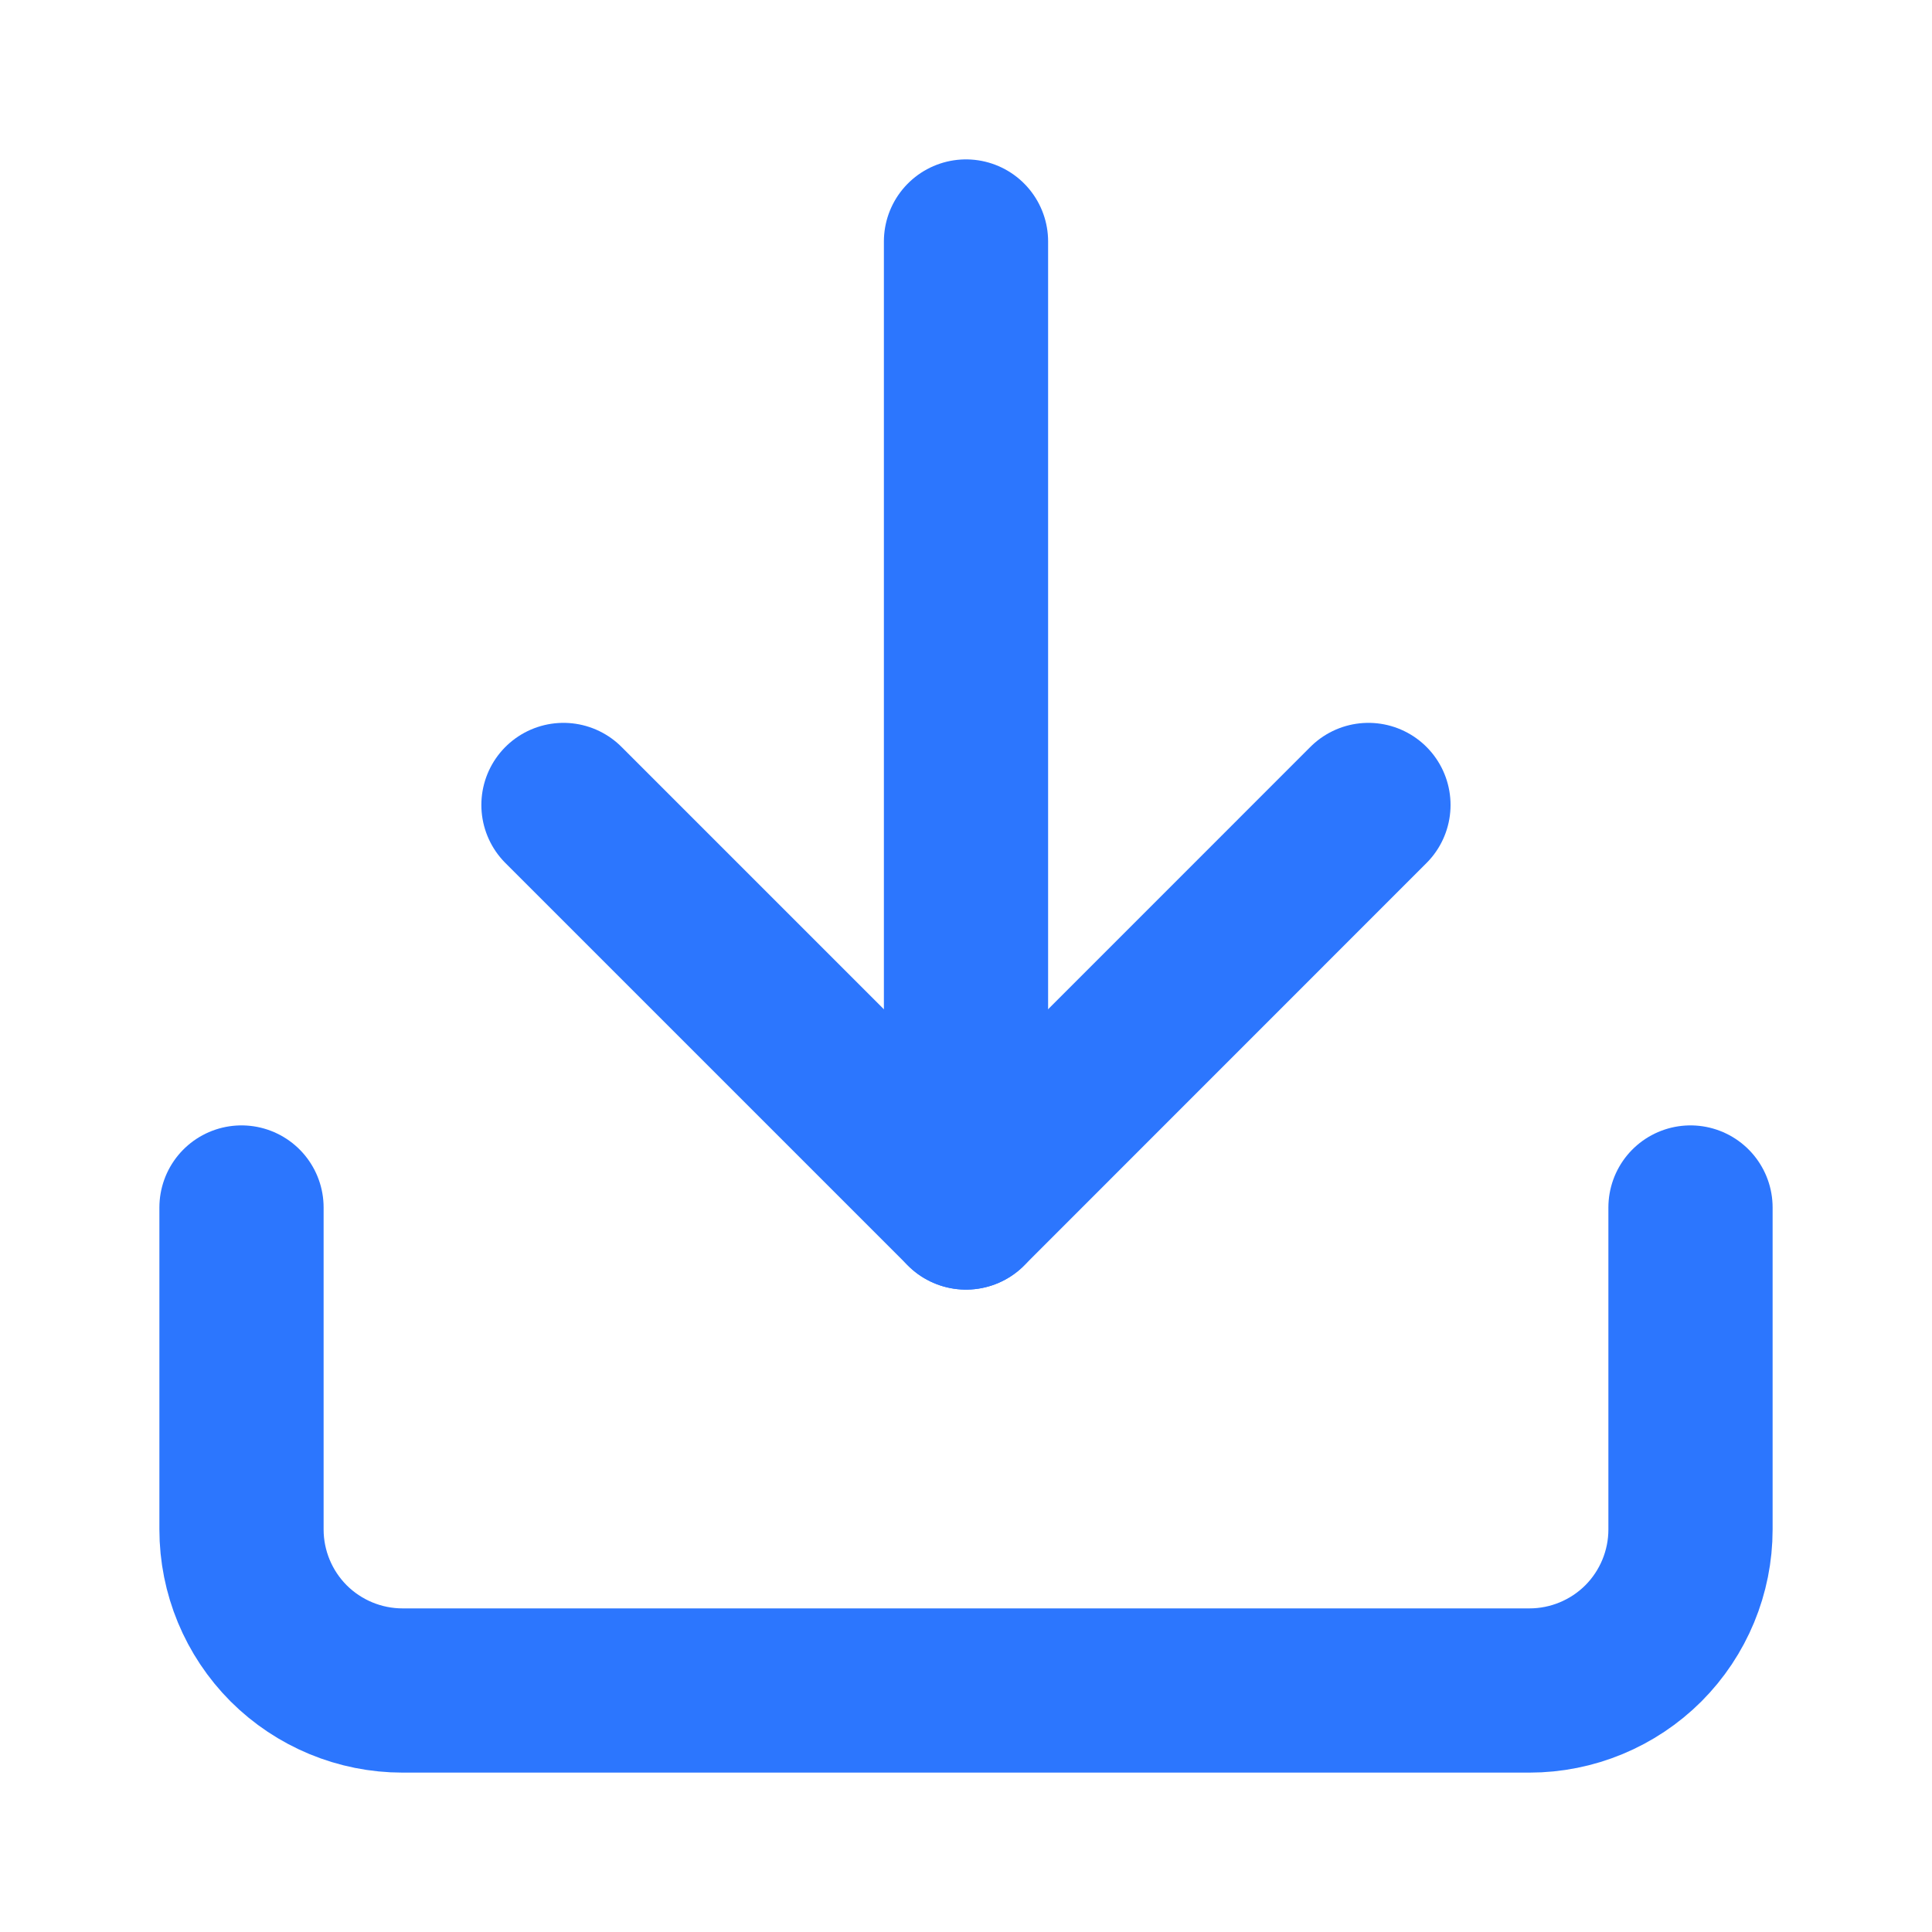
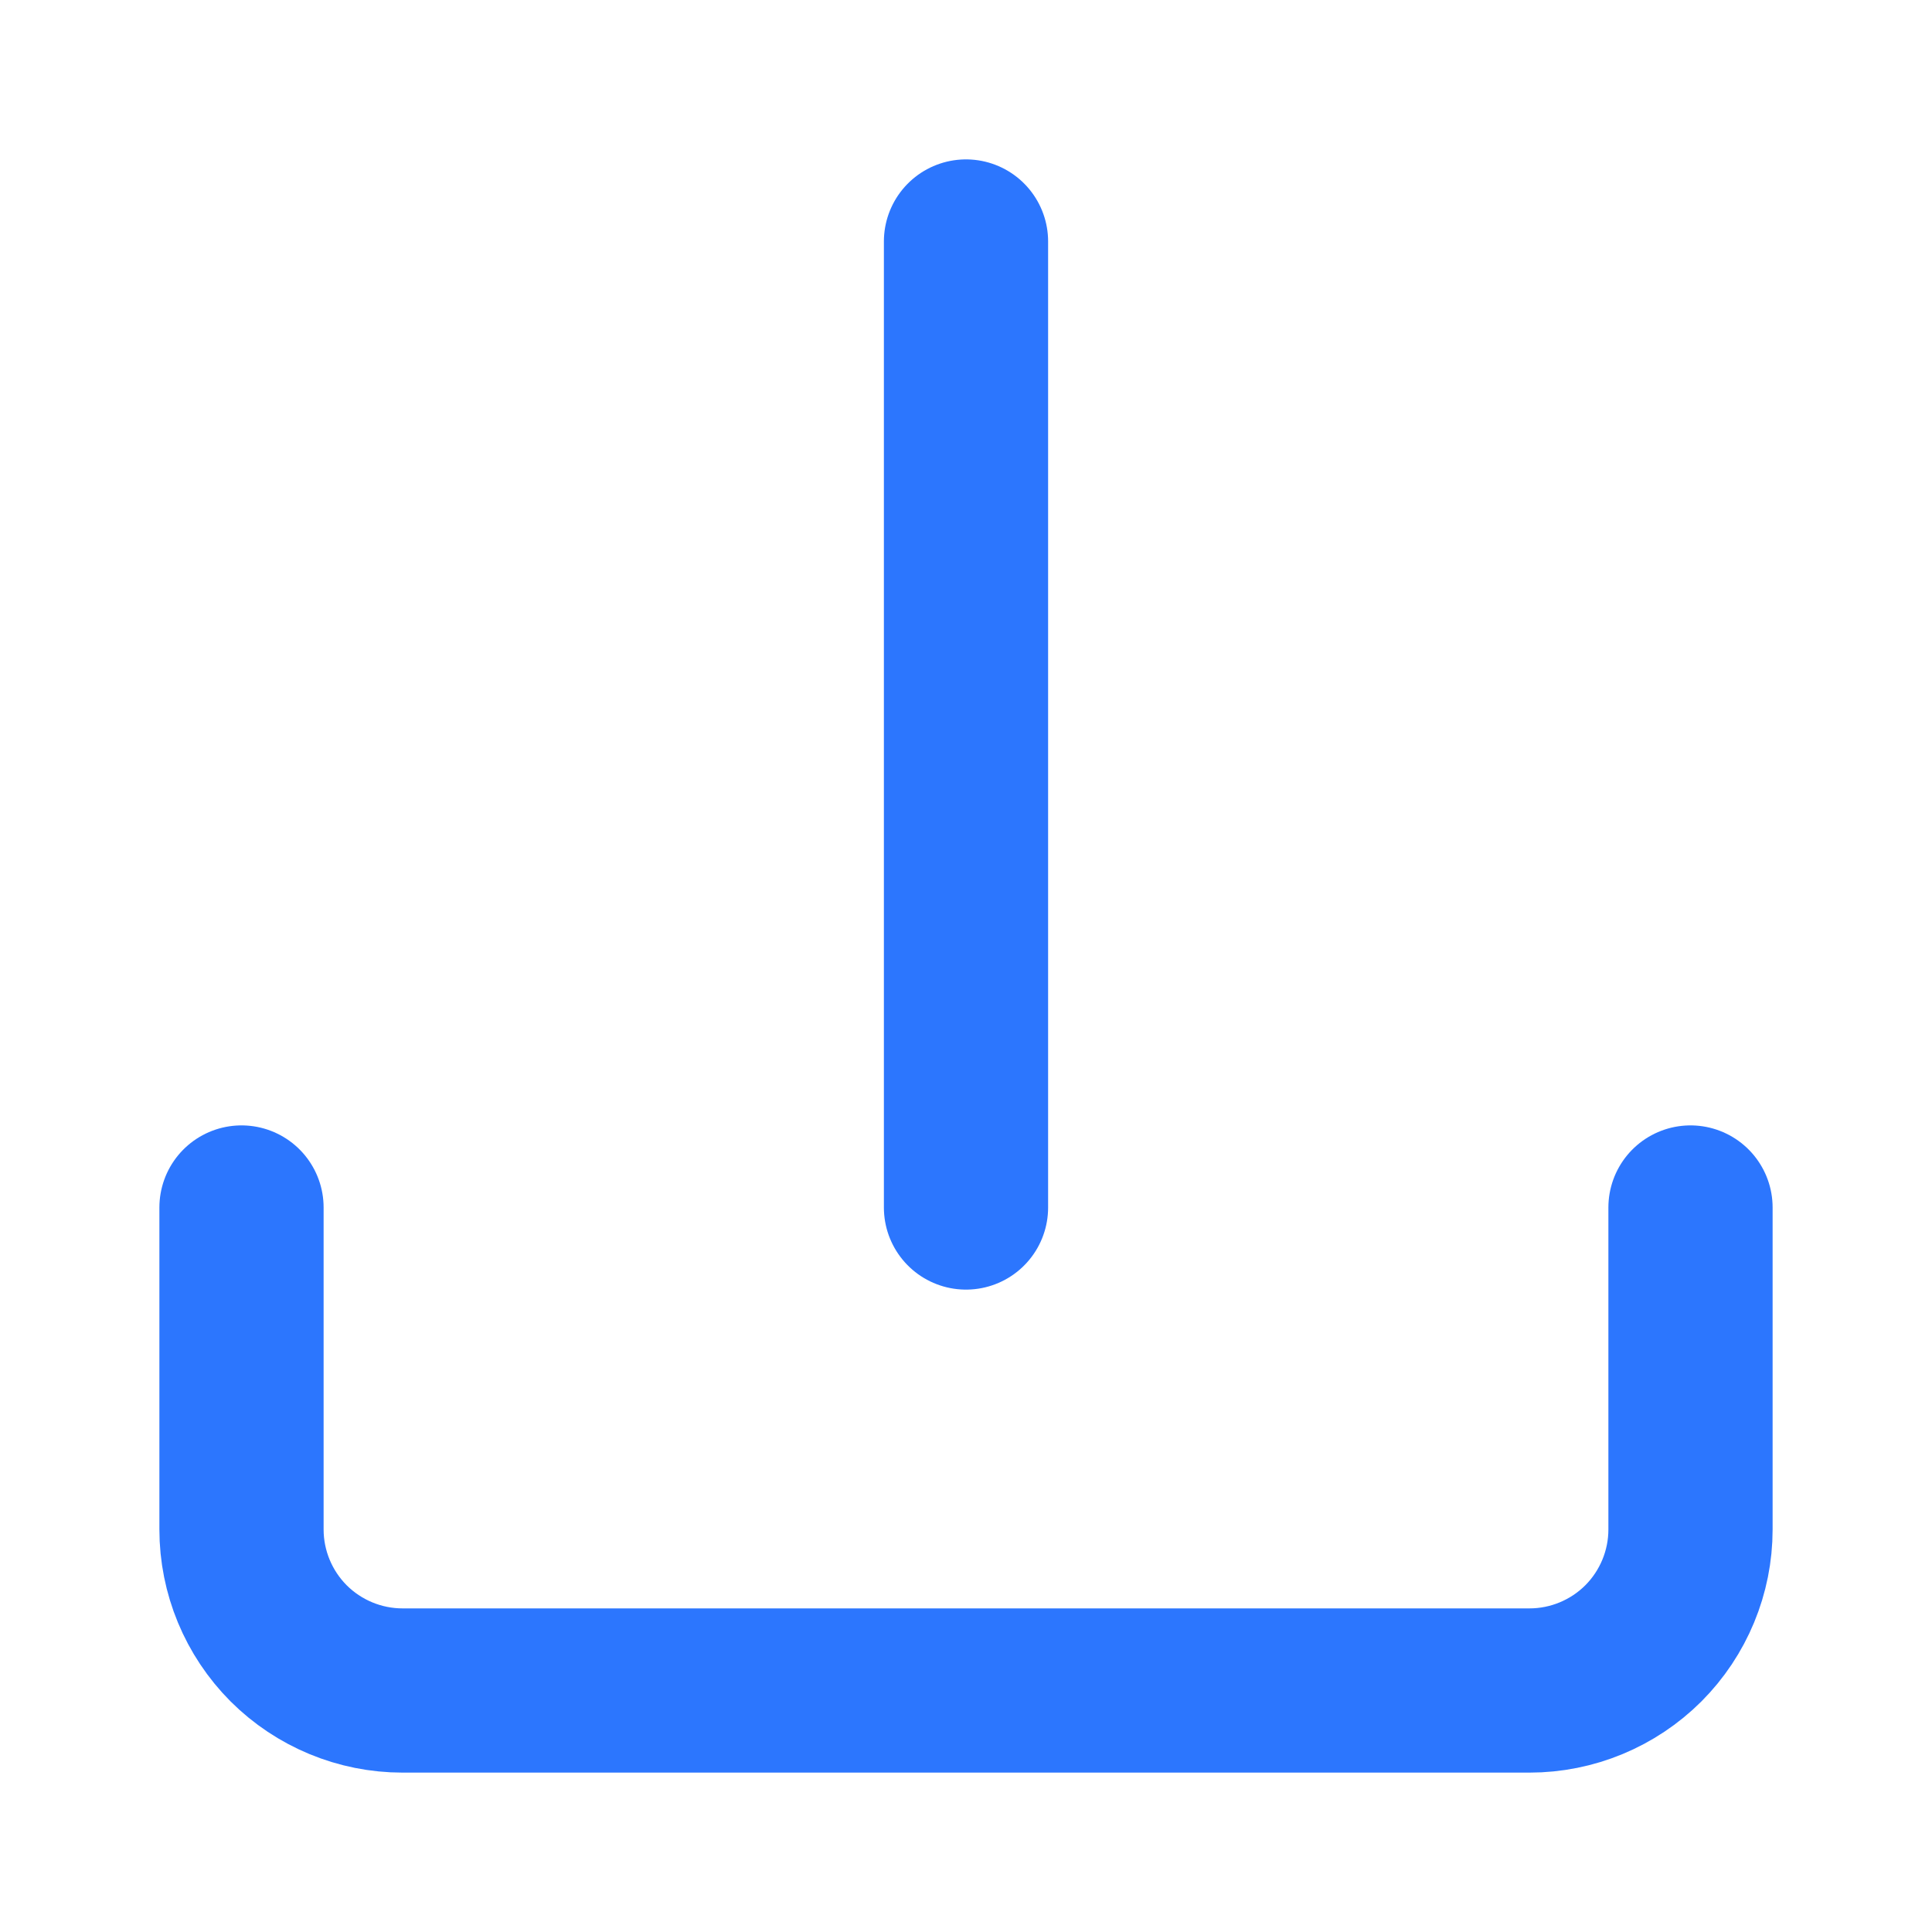
<svg xmlns="http://www.w3.org/2000/svg" width="20" height="20" viewBox="0 0 20 20" fill="none">
  <path d="M17.5 12.5V15.833C17.5 16.275 17.324 16.699 17.012 17.012C16.699 17.324 16.275 17.5 15.833 17.5H4.167C3.725 17.5 3.301 17.324 2.988 17.012C2.676 16.699 2.5 16.275 2.5 15.833V12.5" stroke="#2C76FE" stroke-width="1.7" stroke-linecap="round" stroke-linejoin="round" />
-   <path d="M5.833 8.333L10 12.5L14.166 8.333" stroke="#2C76FE" stroke-width="1.7" stroke-linecap="round" stroke-linejoin="round" />
  <path d="M10 12.5V2.5" stroke="#2C76FE" stroke-width="1.7" stroke-linecap="round" stroke-linejoin="round" />
</svg>